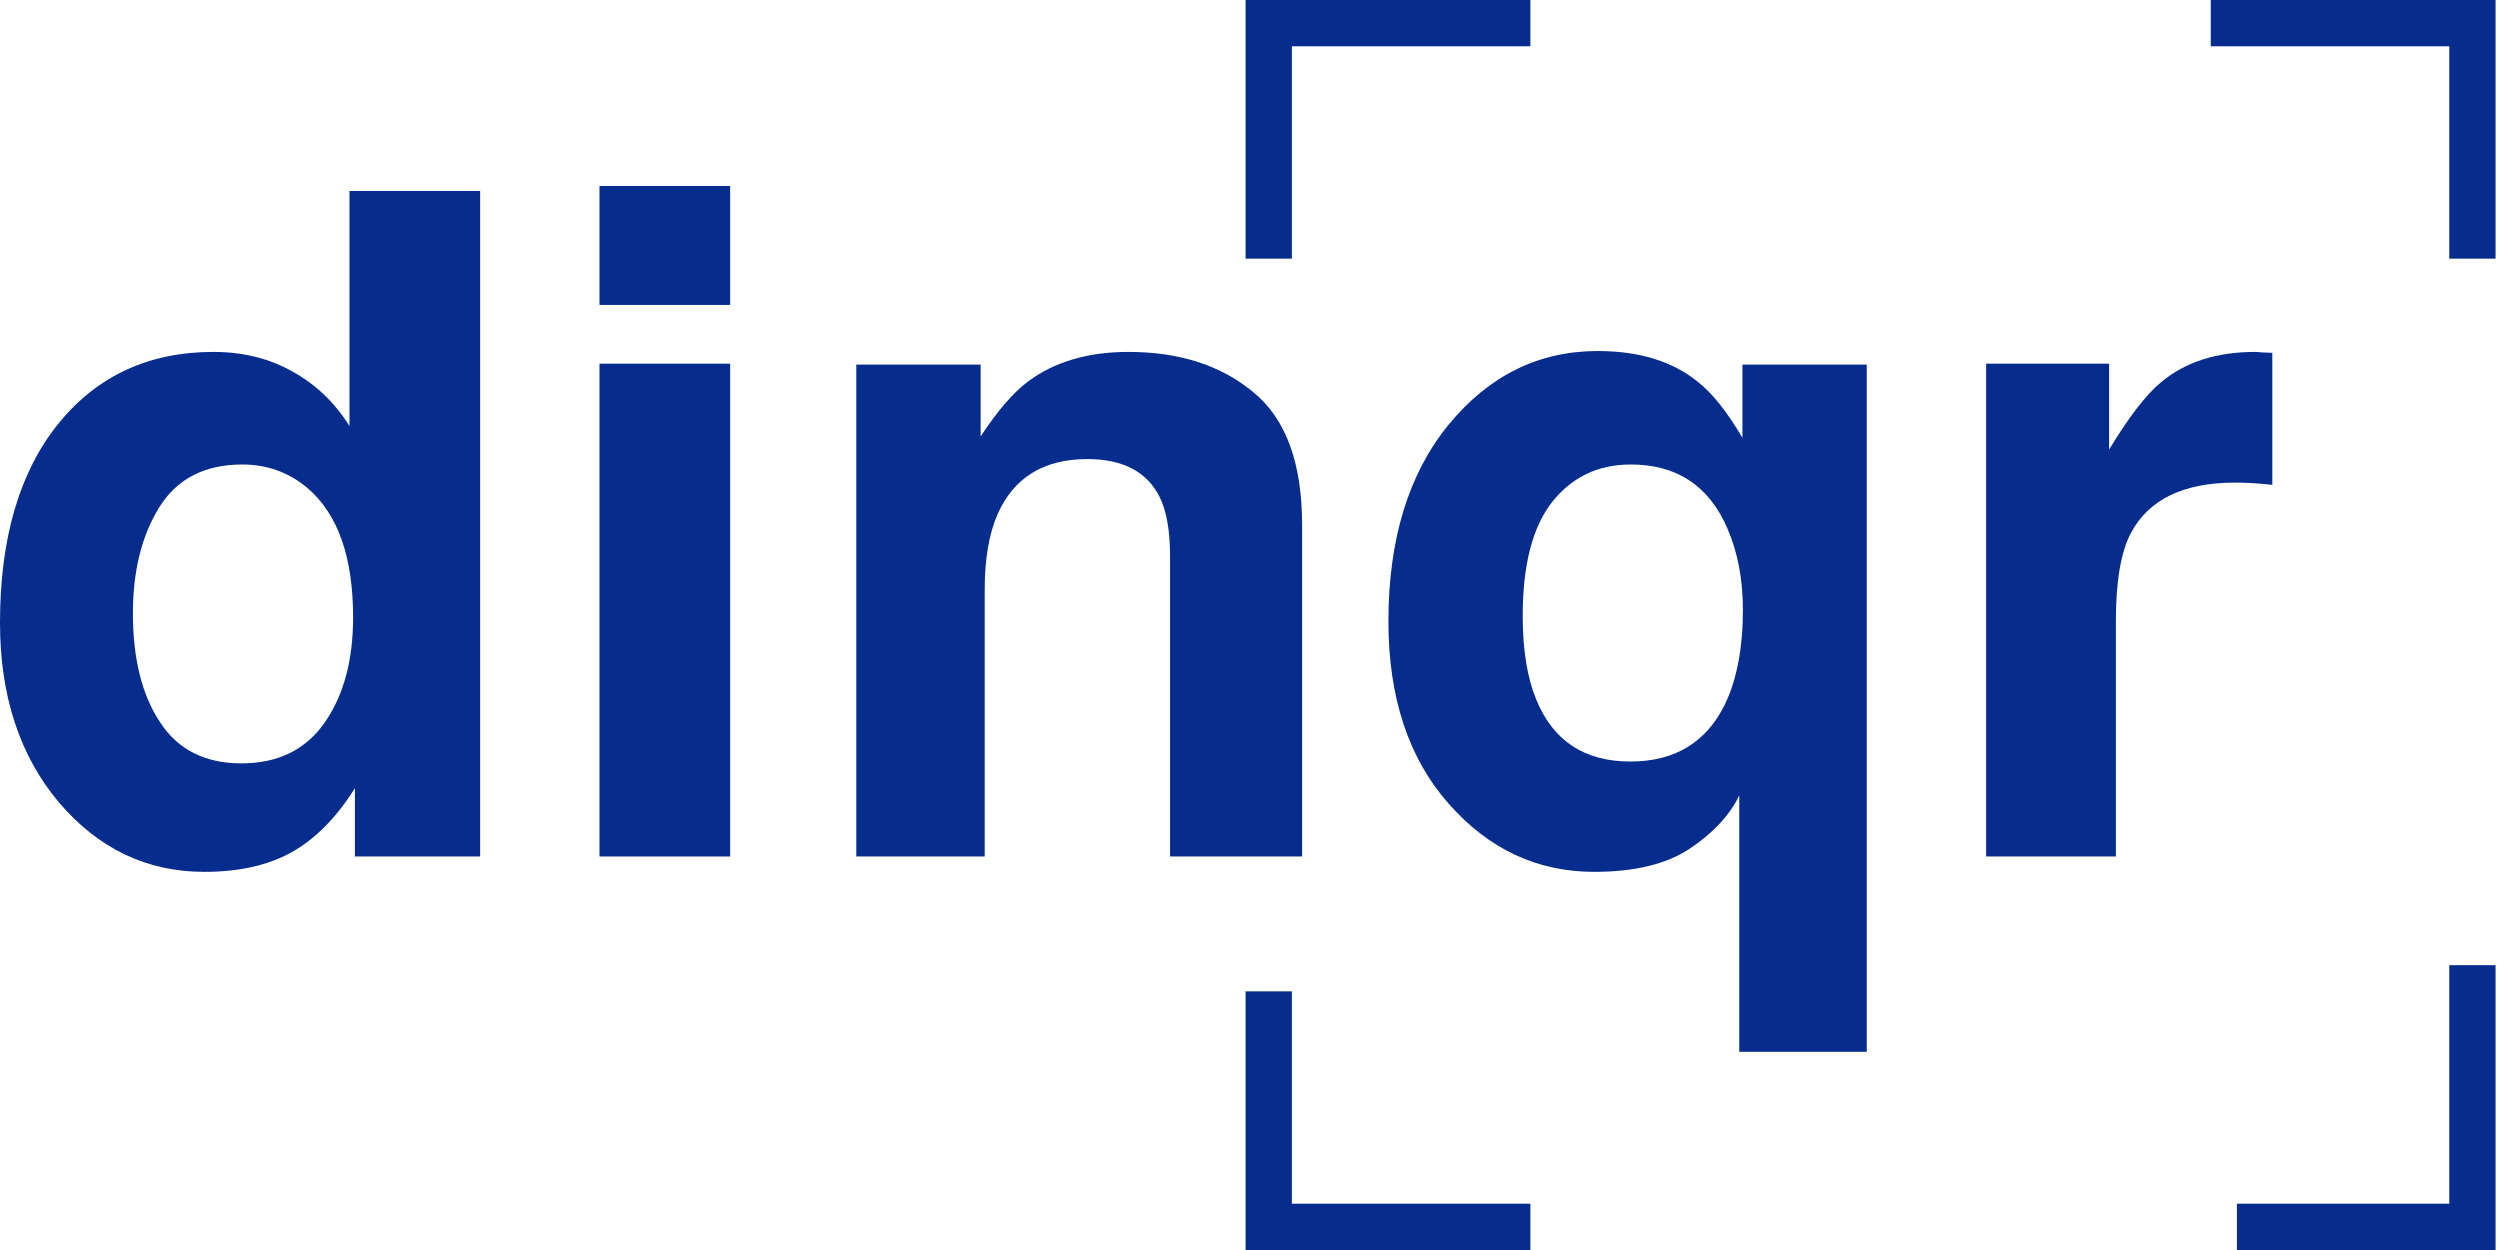
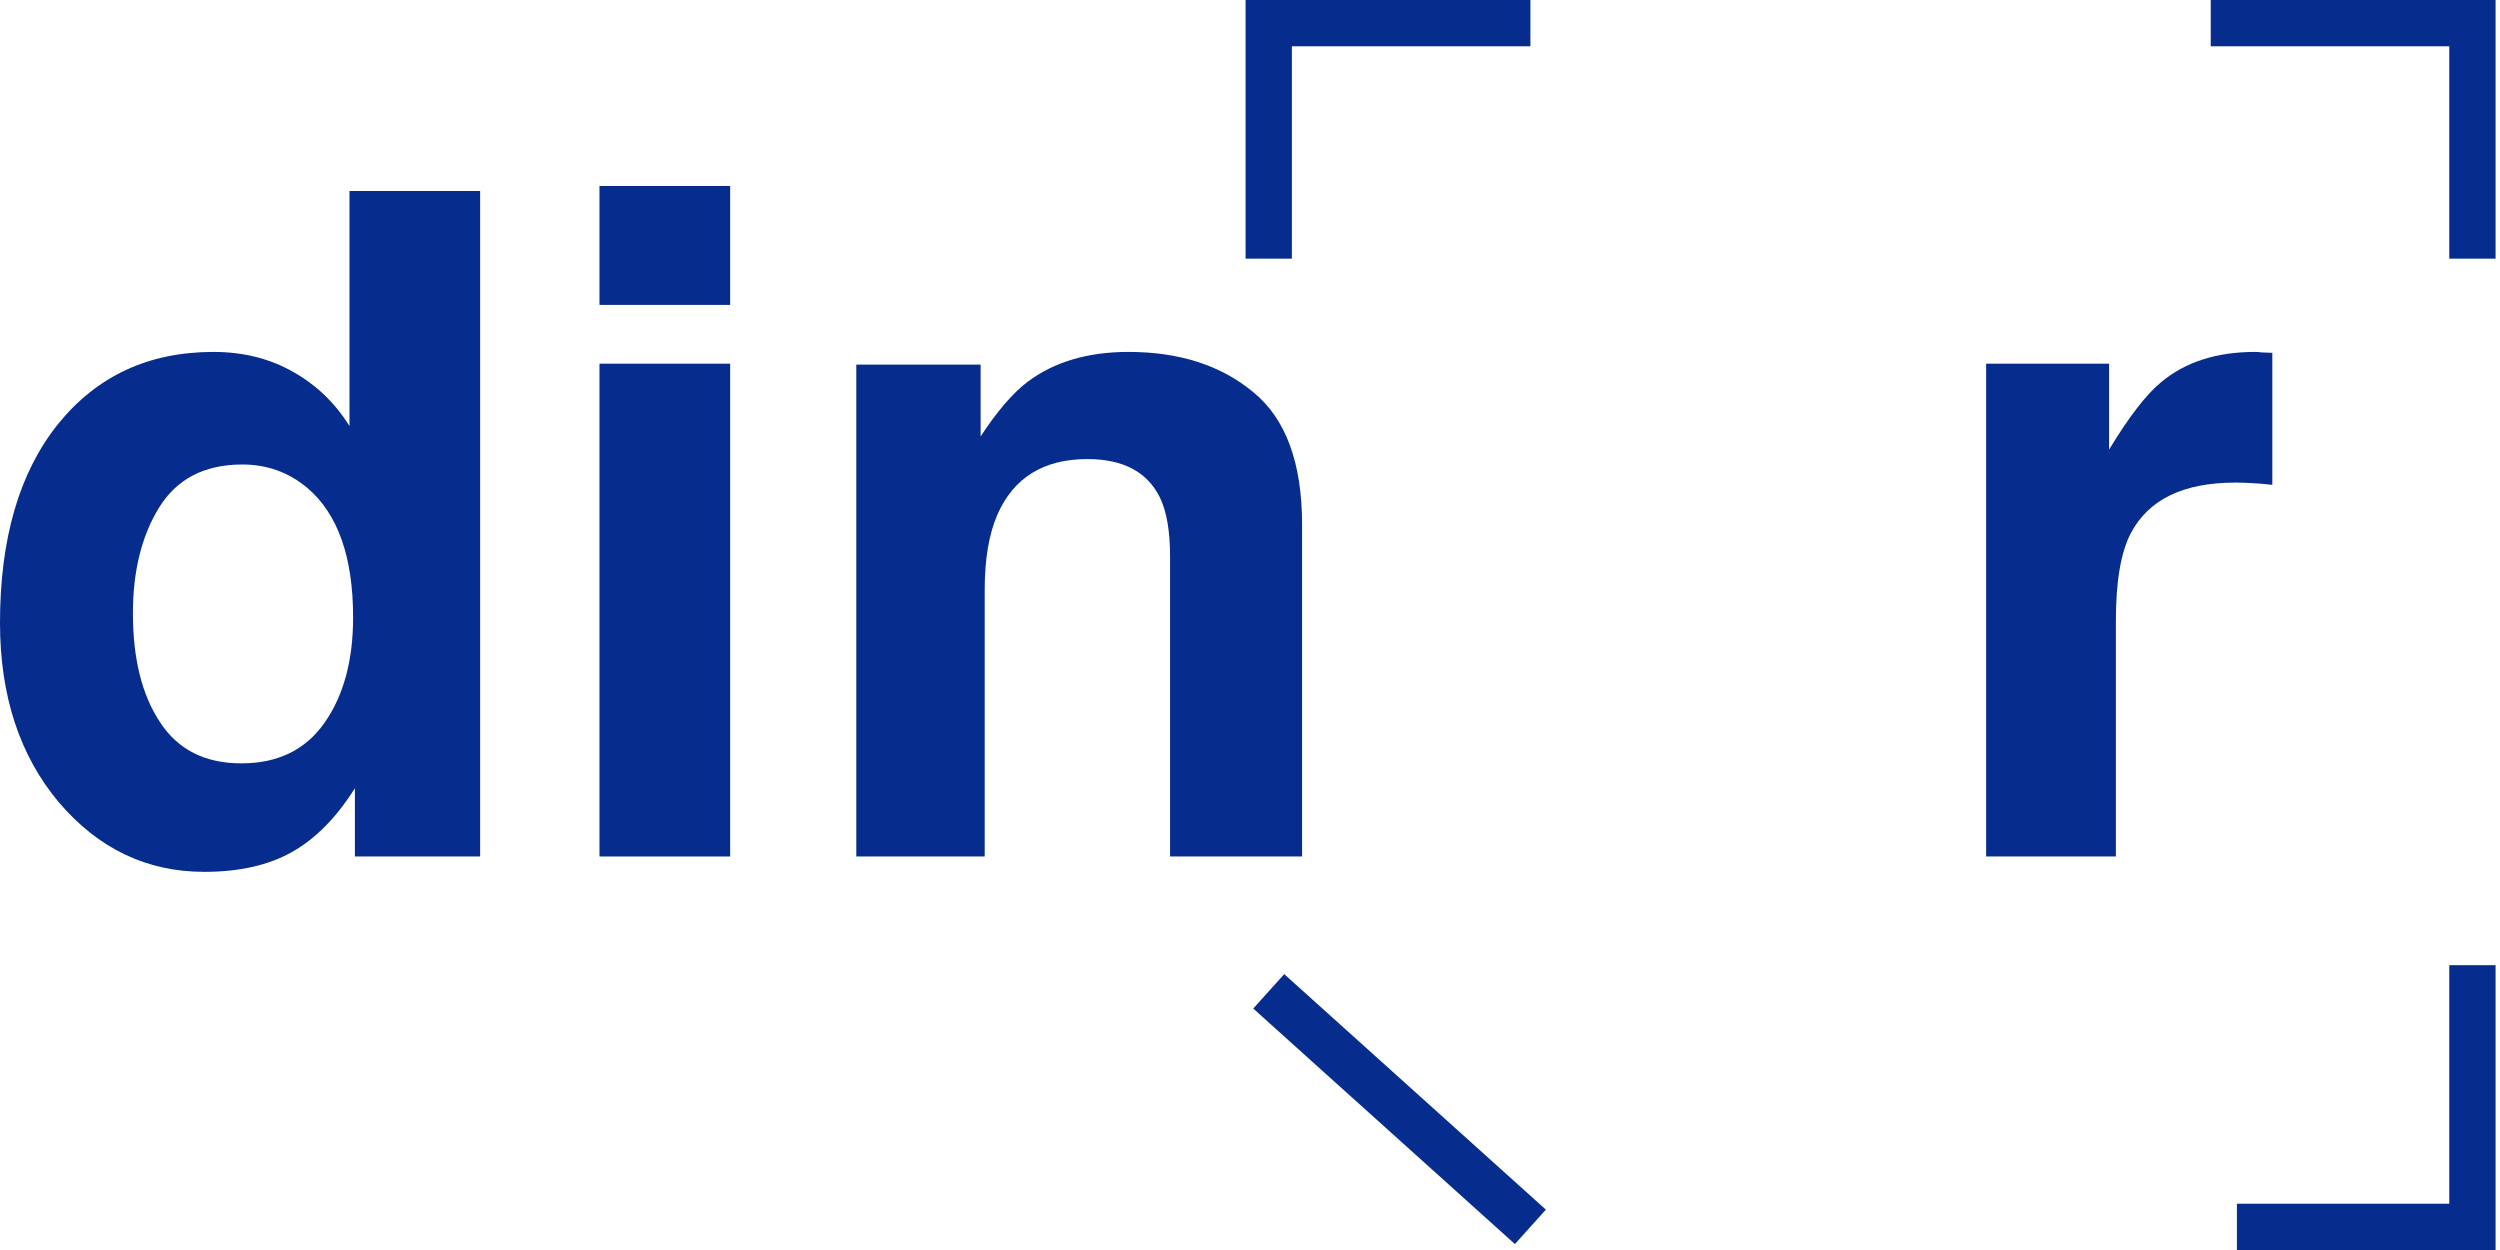
<svg xmlns="http://www.w3.org/2000/svg" width="100%" height="100%" viewBox="0 0 108 54" fill="none">
  <path d="M96.562 20.848C94.323 20.848 92.819 21.577 92.051 23.035C91.621 23.855 91.406 25.119 91.406 26.824V37H85.801V15.711H91.113V19.422C91.973 18.003 92.721 17.033 93.359 16.512C94.401 15.639 95.755 15.203 97.422 15.203C97.526 15.203 97.611 15.21 97.676 15.223C97.754 15.223 97.917 15.229 98.164 15.242V20.945C97.812 20.906 97.5 20.88 97.227 20.867C96.953 20.854 96.732 20.848 96.562 20.848Z" fill="#062C8E" />
-   <path d="M75.137 45.438V34.363C74.72 35.223 74.004 35.991 72.988 36.668C71.986 37.332 70.612 37.664 68.867 37.664C66.406 37.664 64.31 36.681 62.578 34.715C60.846 32.749 59.98 30.125 59.98 26.844C59.98 23.302 60.846 20.47 62.578 18.348C64.323 16.225 66.471 15.164 69.023 15.164C70.794 15.164 72.227 15.6 73.32 16.473C73.958 16.967 74.609 17.781 75.273 18.914V15.75H80.644V45.438H75.137ZM66.367 30.223C67.096 32.007 68.451 32.898 70.43 32.898C72.344 32.898 73.704 32.078 74.512 30.438C75.033 29.357 75.293 27.99 75.293 26.336C75.293 25.034 75.072 23.869 74.629 22.84C73.835 20.991 72.441 20.066 70.449 20.066C69.043 20.066 67.91 20.607 67.051 21.688C66.204 22.768 65.781 24.409 65.781 26.609C65.781 28.081 65.977 29.285 66.367 30.223Z" fill="#062C8E" />
  <path d="M46.973 19.832C45.085 19.832 43.789 20.633 43.086 22.234C42.721 23.081 42.539 24.162 42.539 25.477V37H36.992V15.75H42.363V18.855C43.079 17.762 43.757 16.974 44.395 16.492C45.54 15.633 46.992 15.203 48.75 15.203C50.95 15.203 52.747 15.783 54.141 16.941C55.547 18.087 56.25 19.995 56.25 22.664V37H50.547V24.051C50.547 22.931 50.397 22.072 50.098 21.473C49.551 20.379 48.509 19.832 46.973 19.832Z" fill="#062C8E" />
  <path d="M31.543 15.711V37H25.898V15.711H31.543ZM31.543 8.035V13.172H25.898V8.035H31.543Z" fill="#062C8E" />
  <path d="M20.742 8.25V37H15.332V34.051C14.538 35.314 13.633 36.232 12.617 36.805C11.602 37.378 10.338 37.664 8.828 37.664C6.341 37.664 4.245 36.661 2.539 34.656C0.846 32.638 0 30.053 0 26.902C0 23.27 0.833 20.412 2.5 18.328C4.18 16.245 6.419 15.203 9.219 15.203C10.508 15.203 11.654 15.49 12.656 16.062C13.659 16.622 14.473 17.404 15.098 18.406V8.25H20.742ZM5.742 26.492C5.742 28.458 6.133 30.027 6.914 31.199C7.682 32.384 8.854 32.977 10.43 32.977C12.005 32.977 13.203 32.391 14.023 31.219C14.844 30.047 15.254 28.53 15.254 26.668C15.254 24.064 14.596 22.202 13.281 21.082C12.474 20.405 11.537 20.066 10.469 20.066C8.841 20.066 7.643 20.685 6.875 21.922C6.12 23.146 5.742 24.669 5.742 26.492Z" fill="#062C8E" />
  <path d="M66.113 1H54.809V11.174" stroke="#062C8E" stroke-width="2" />
  <path d="M96.635 53L106.809 53L106.809 41.696" stroke="#062C8E" stroke-width="2" />
  <path d="M106.809 11.174L106.809 1L95.504 1" stroke="#062C8E" stroke-width="2" />
-   <path d="M54.809 42.826L54.809 53L66.113 53" stroke="#062C8E" stroke-width="2" />
+   <path d="M54.809 42.826L66.113 53" stroke="#062C8E" stroke-width="2" />
</svg>